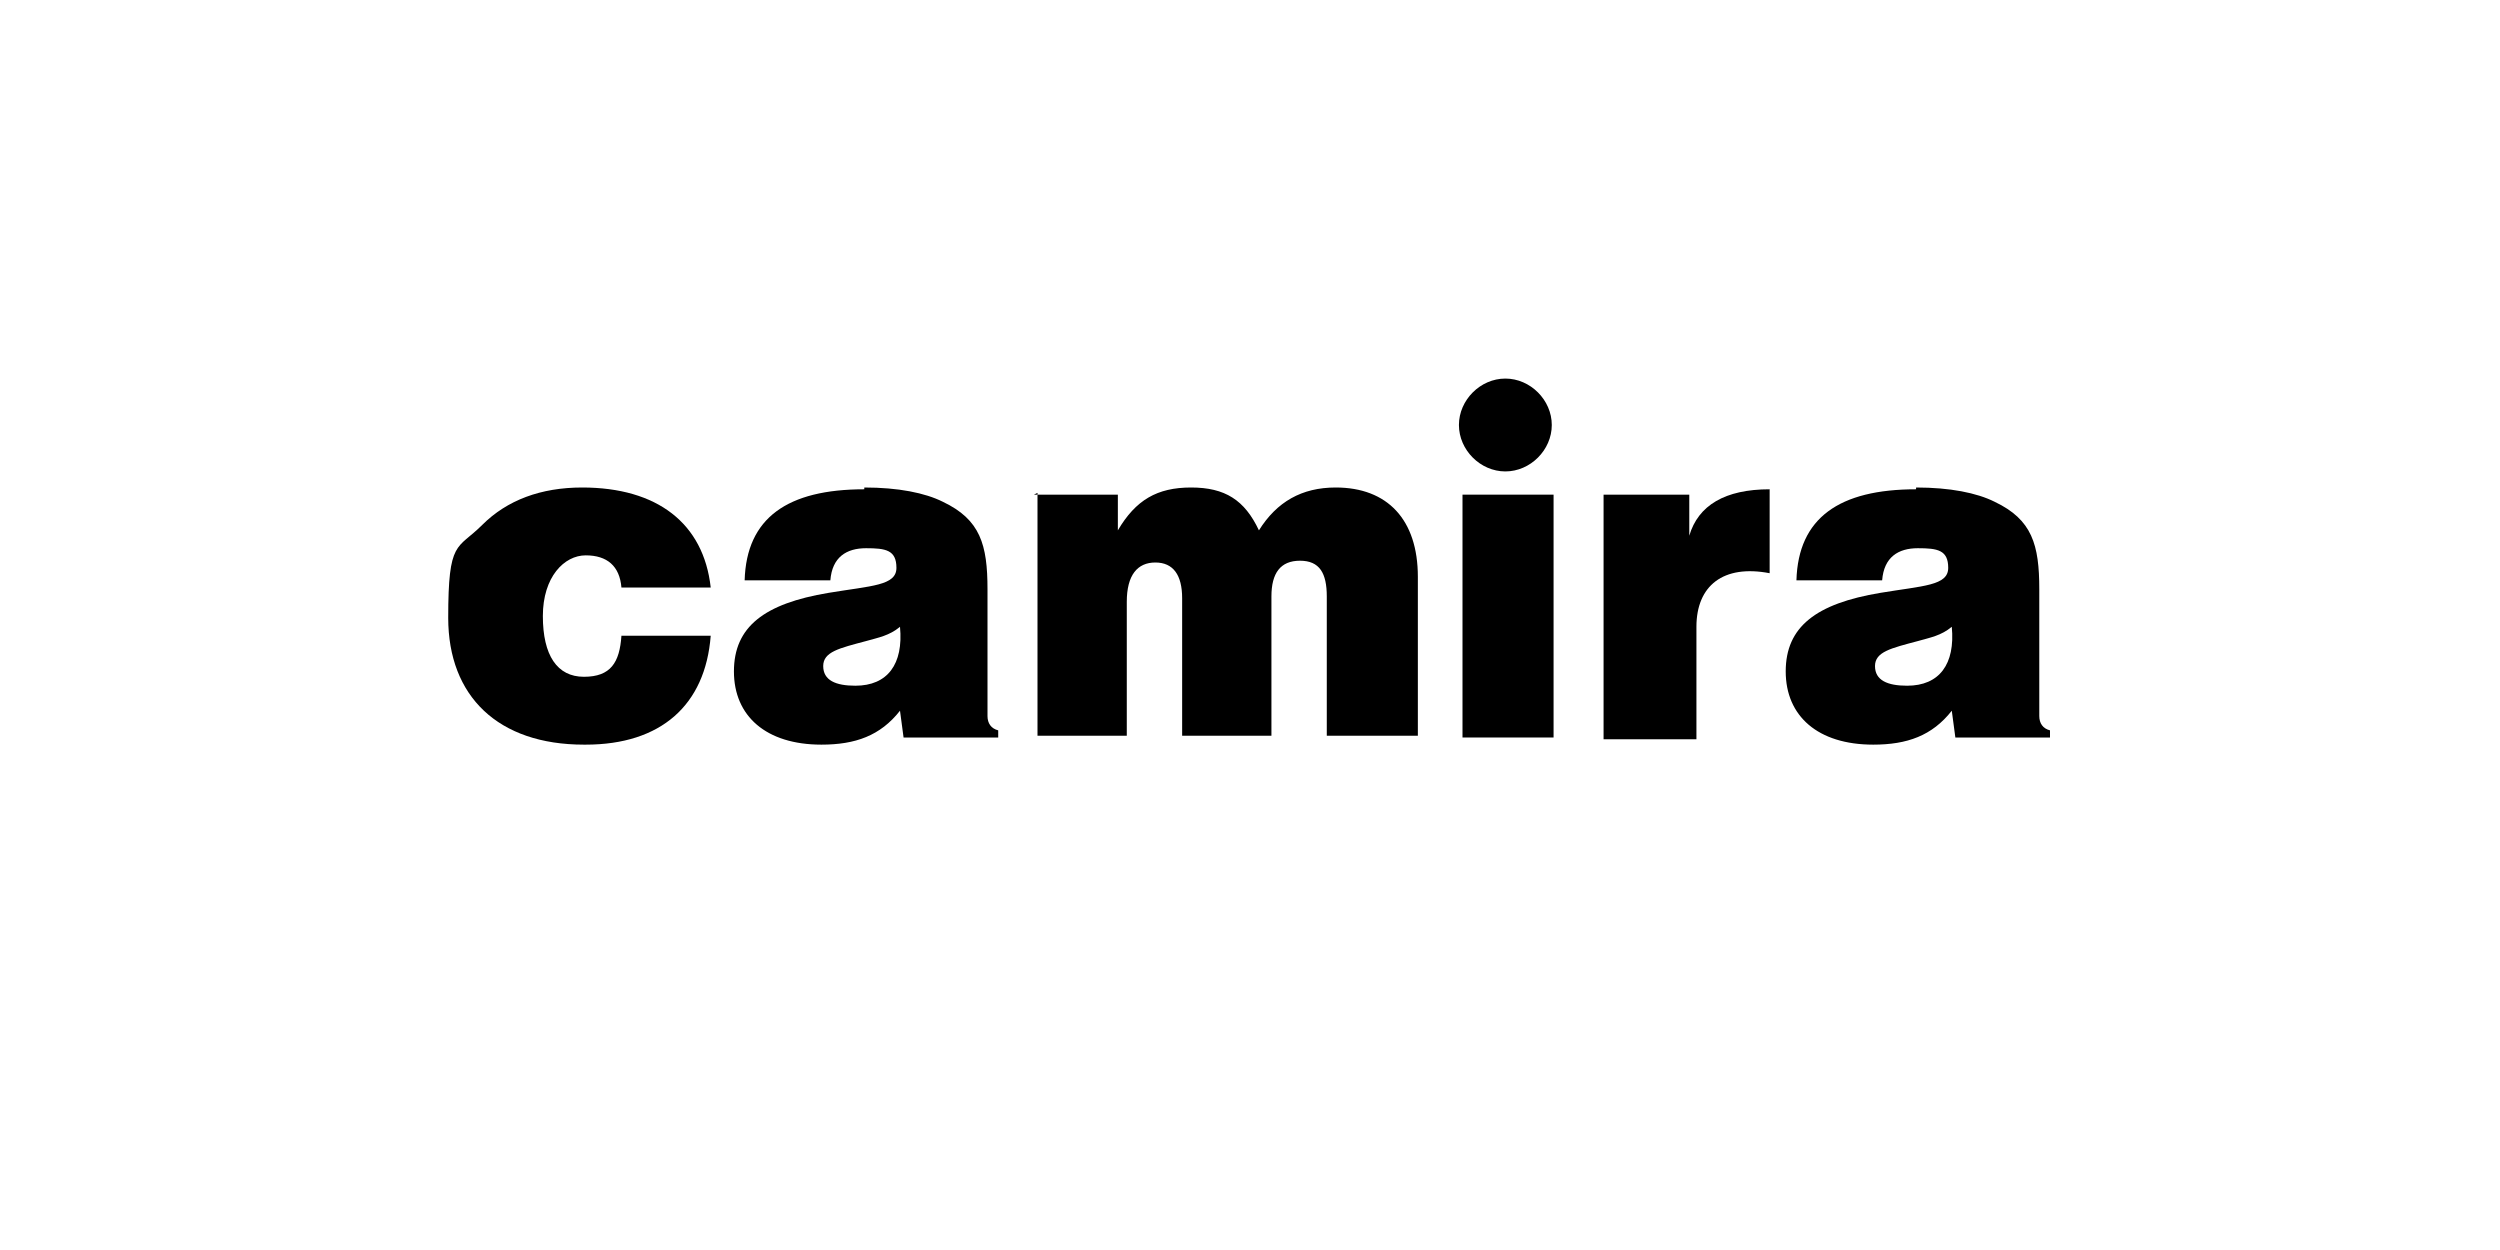
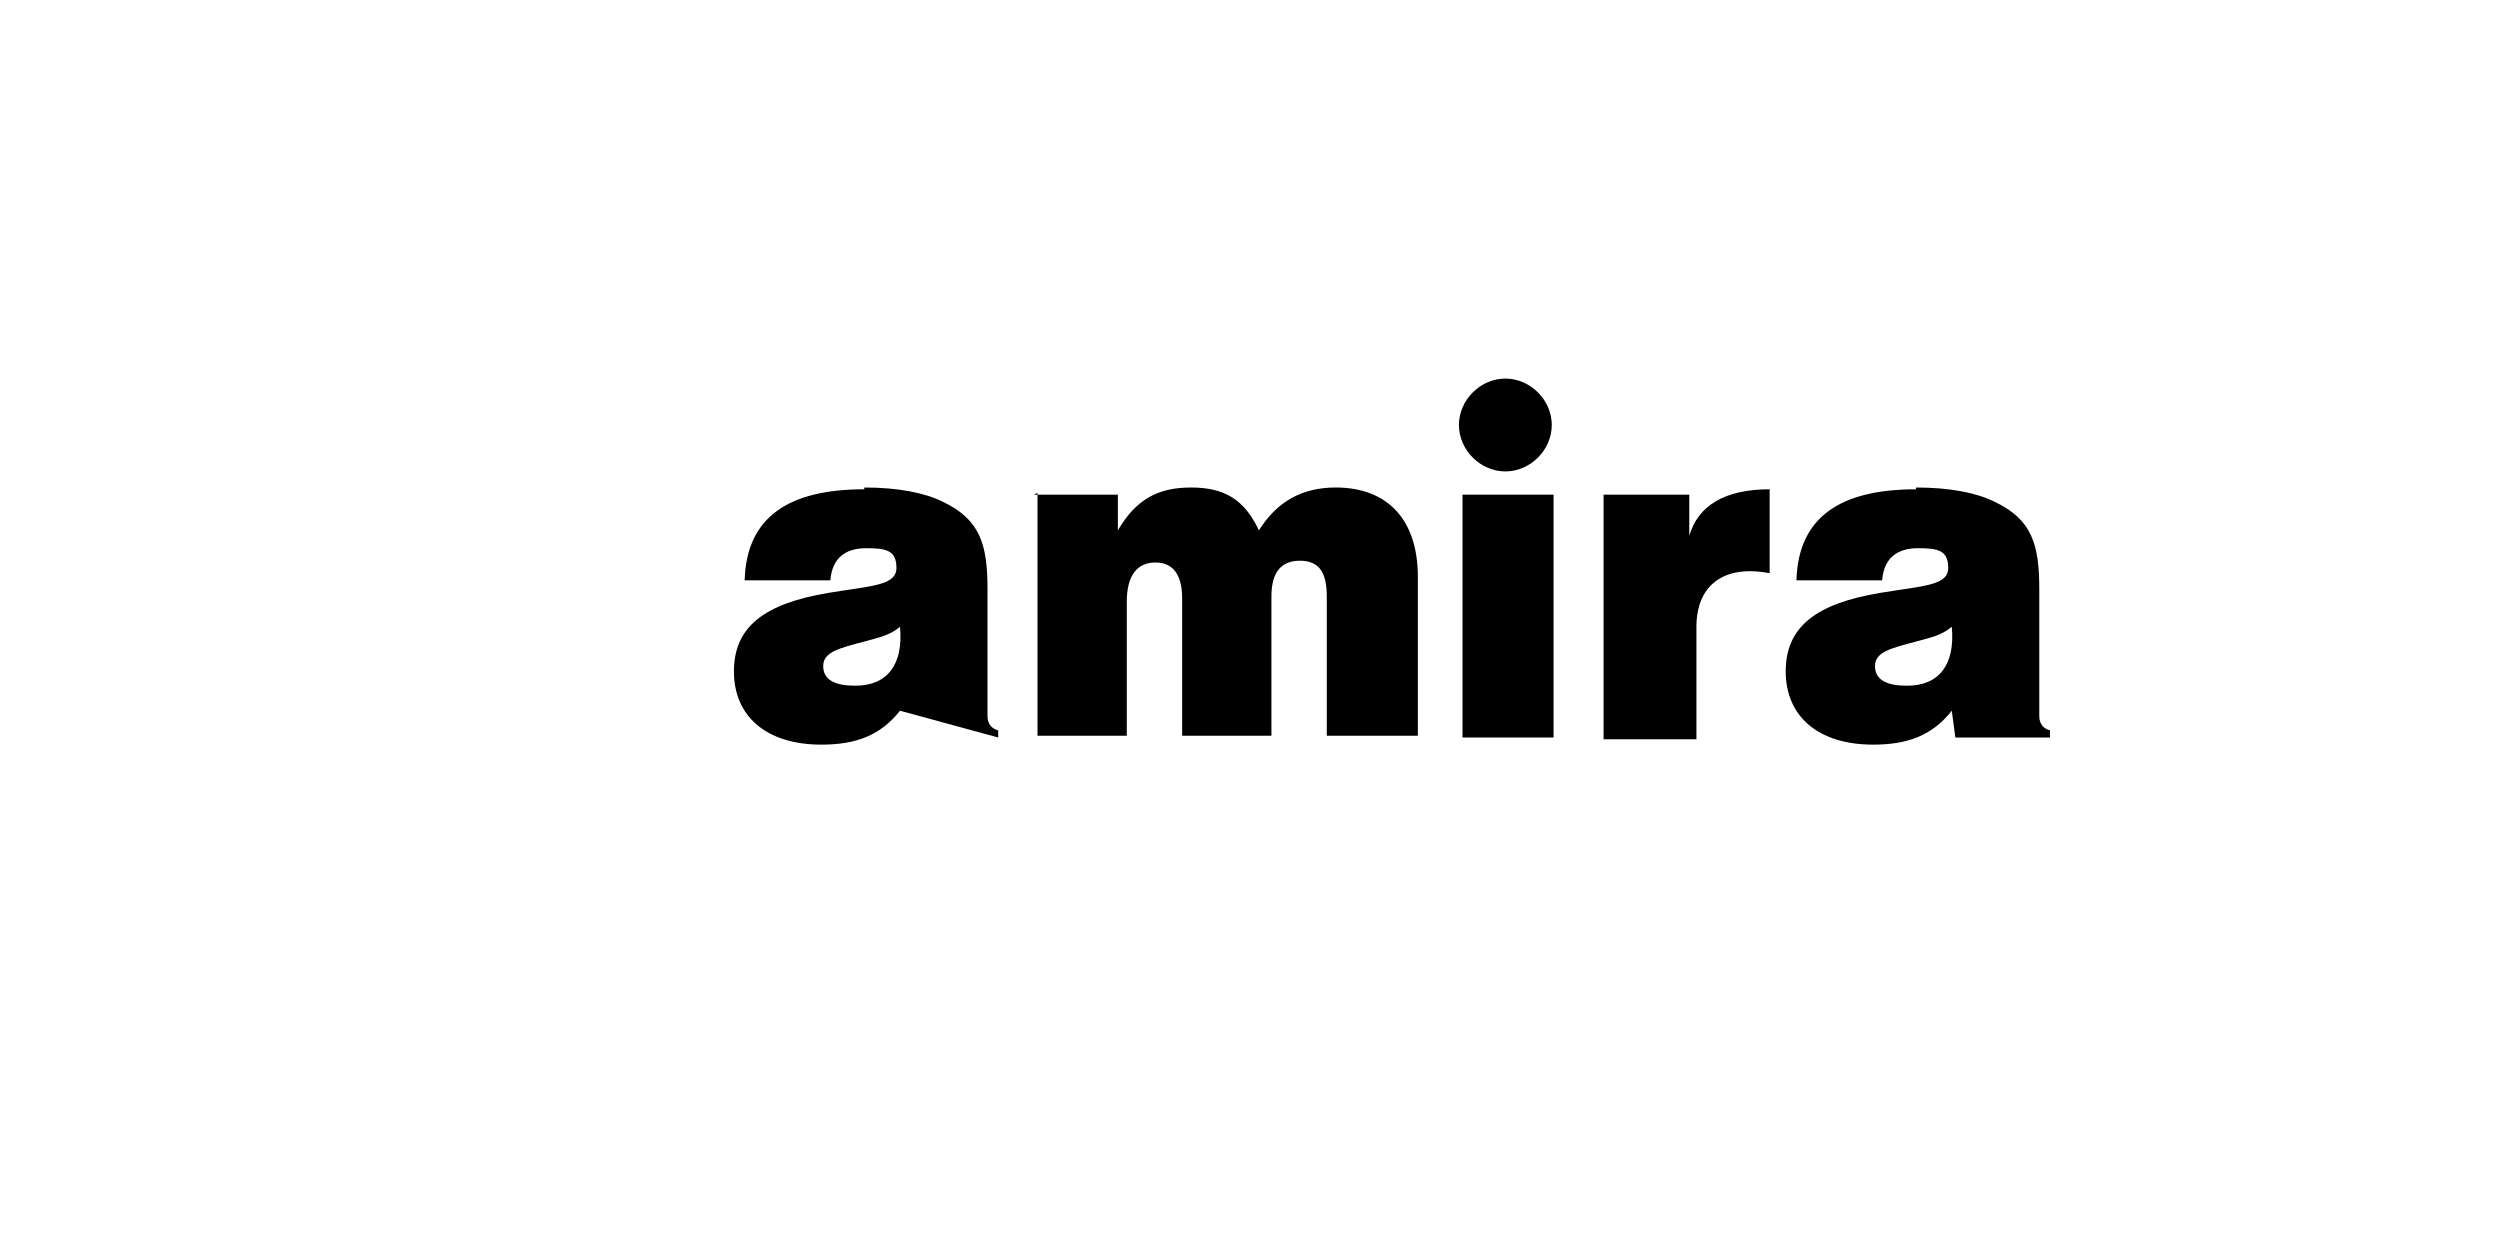
<svg xmlns="http://www.w3.org/2000/svg" width="140.0" height="70.0" preserveAspectRatio="xMinYMin meet" viewBox="0 0 140 70" version="1.0" fill-rule="evenodd">
  <title>...</title>
  <desc>...</desc>
  <g id="group" transform="scale(1,-1) translate(0,-70)" clip="0 0 140 70">
    <g transform="">
      <g transform=" matrix(1,0,0,-1,0,70)">
        <g transform="">
-           <path d="M 32.7 41.7 C 27.9 41.7 25.1 39 25.1 34.6 C 25.1 30.2 25.6 30.8 27 29.4 C 28.4 28 30.3 27.3 32.6 27.3 C 36.8 27.3 39.4 29.3 39.8 32.9 L 34.8 32.9 C 34.7 31.7 34 31.1 32.8 31.1 C 31.6 31.1 30.4 32.3 30.4 34.5 C 30.4 36.7 31.2 37.9 32.7 37.9 C 34.2 37.9 34.7 37.1 34.8 35.6 L 39.8 35.6 C 39.5 39.5 37 41.7 32.8 41.7 Z " style="stroke: none; stroke-linecap: butt; stroke-width: 1; fill: rgb(0%,0%,0%); fill-rule: evenodd;" />
-         </g>
+           </g>
        <g transform="">
-           <path d="M 48.4 27.3 C 50.3 27.3 51.8 27.6 52.8 28.1 C 54.9 29.1 55.3 30.5 55.3 33 L 55.3 40.1 C 55.3 40.5 55.5 40.8 55.9 40.9 L 55.9 41.3 L 50.6 41.3 L 50.4 39.8 C 49.3 41.2 47.9 41.7 46 41.7 C 42.9 41.7 41.1 40.1 41.1 37.6 C 41.1 35.1 42.8 33.8 46.4 33.2 C 48.8 32.8 50.2 32.8 50.2 31.8 C 50.2 30.8 49.6 30.7 48.5 30.7 C 47.4 30.7 46.6 31.2 46.5 32.5 L 41.7 32.5 C 41.8 29 44.1 27.4 48.4 27.4 Z M 48.5 35.9 C 47 36.3 46.1 36.5 46.1 37.3 C 46.1 38.1 46.8 38.4 47.9 38.4 C 49.7 38.4 50.6 37.2 50.4 35.1 C 49.8 35.6 49.2 35.7 48.5 35.9 Z " style="stroke: none; stroke-linecap: butt; stroke-width: 1; fill: rgb(0%,0%,0%); fill-rule: evenodd;" />
+           <path d="M 48.4 27.3 C 50.3 27.3 51.8 27.6 52.8 28.1 C 54.9 29.1 55.3 30.5 55.3 33 L 55.3 40.1 C 55.3 40.5 55.5 40.8 55.9 40.9 L 55.9 41.3 L 50.4 39.8 C 49.3 41.2 47.9 41.7 46 41.7 C 42.9 41.7 41.1 40.1 41.1 37.6 C 41.1 35.1 42.8 33.8 46.4 33.2 C 48.8 32.8 50.2 32.8 50.2 31.8 C 50.2 30.8 49.6 30.7 48.5 30.7 C 47.4 30.7 46.6 31.2 46.5 32.5 L 41.7 32.5 C 41.8 29 44.1 27.4 48.4 27.4 Z M 48.5 35.9 C 47 36.3 46.1 36.5 46.1 37.3 C 46.1 38.1 46.8 38.4 47.9 38.4 C 49.7 38.4 50.6 37.2 50.4 35.1 C 49.8 35.6 49.2 35.7 48.5 35.9 Z " style="stroke: none; stroke-linecap: butt; stroke-width: 1; fill: rgb(0%,0%,0%); fill-rule: evenodd;" />
        </g>
        <g transform="">
          <path d="M 57.9 27.7 L 62.6 27.7 L 62.6 29.7 C 63.6 28 64.8 27.3 66.7 27.3 C 68.6 27.3 69.7 28 70.5 29.7 C 71.5 28.1 72.9 27.3 74.8 27.3 C 77.7 27.3 79.4 29.1 79.4 32.3 L 79.4 41.2 L 74.3 41.2 L 74.3 33.4 C 74.3 32.1 73.9 31.4 72.8 31.4 C 71.7 31.4 71.2 32.1 71.2 33.4 L 71.2 41.2 L 66.2 41.2 L 66.2 33.5 C 66.2 32.2 65.7 31.5 64.7 31.5 C 63.7 31.5 63.1 32.2 63.1 33.7 L 63.1 41.2 L 58.1 41.2 L 58.1 27.6 Z " style="stroke: none; stroke-linecap: butt; stroke-width: 1; fill: rgb(0%,0%,0%); fill-rule: evenodd;" />
        </g>
        <rect x="81.9" y="27.7" width="5.1" height="13.6" style="stroke: none; stroke-linecap: butt; stroke-width: 1; fill: rgb(0%,0%,0%); fill-rule: evenodd;" />
        <g transform="">
          <path d="M 89.8 27.7 L 94.6 27.7 L 94.6 30 C 95.1 28.3 96.6 27.4 99.1 27.4 L 99.1 32.1 C 96.5 31.6 95 32.8 95 35.1 L 95 41.4 L 89.8 41.4 L 89.8 27.8 Z " style="stroke: none; stroke-linecap: butt; stroke-width: 1; fill: rgb(0%,0%,0%); fill-rule: evenodd;" />
        </g>
        <g transform="">
          <path d="M 107.3 27.3 C 109.2 27.3 110.7 27.6 111.7 28.1 C 113.8 29.1 114.2 30.5 114.2 33 L 114.2 40.1 C 114.2 40.5 114.4 40.8 114.8 40.9 L 114.8 41.3 L 109.5 41.3 L 109.3 39.8 C 108.2 41.2 106.8 41.7 104.9 41.7 C 101.8 41.7 100 40.1 100 37.6 C 100 35.1 101.7 33.8 105.3 33.2 C 107.7 32.8 109.1 32.8 109.1 31.8 C 109.1 30.8 108.5 30.7 107.4 30.7 C 106.3 30.7 105.5 31.2 105.4 32.5 L 100.6 32.5 C 100.7 29 103 27.4 107.3 27.4 Z M 107.4 35.9 C 105.9 36.3 105 36.5 105 37.3 C 105 38.1 105.7 38.4 106.8 38.4 C 108.6 38.4 109.5 37.2 109.3 35.1 C 108.7 35.6 108.1 35.7 107.4 35.9 Z " style="stroke: none; stroke-linecap: butt; stroke-width: 1; fill: rgb(0%,0%,0%); fill-rule: evenodd;" />
        </g>
        <g transform="">
          <path d="M 86.9 23.8 C 86.9 25.2 85.7 26.4 84.3 26.4 C 82.9 26.4 81.7 25.2 81.7 23.8 C 81.7 22.4 82.9 21.2 84.3 21.2 C 85.7 21.2 86.9 22.4 86.9 23.8 Z " style="stroke: none; stroke-linecap: butt; stroke-width: 1; fill: rgb(0%,0%,0%); fill-rule: evenodd;" />
        </g>
      </g>
    </g>
  </g>
</svg>